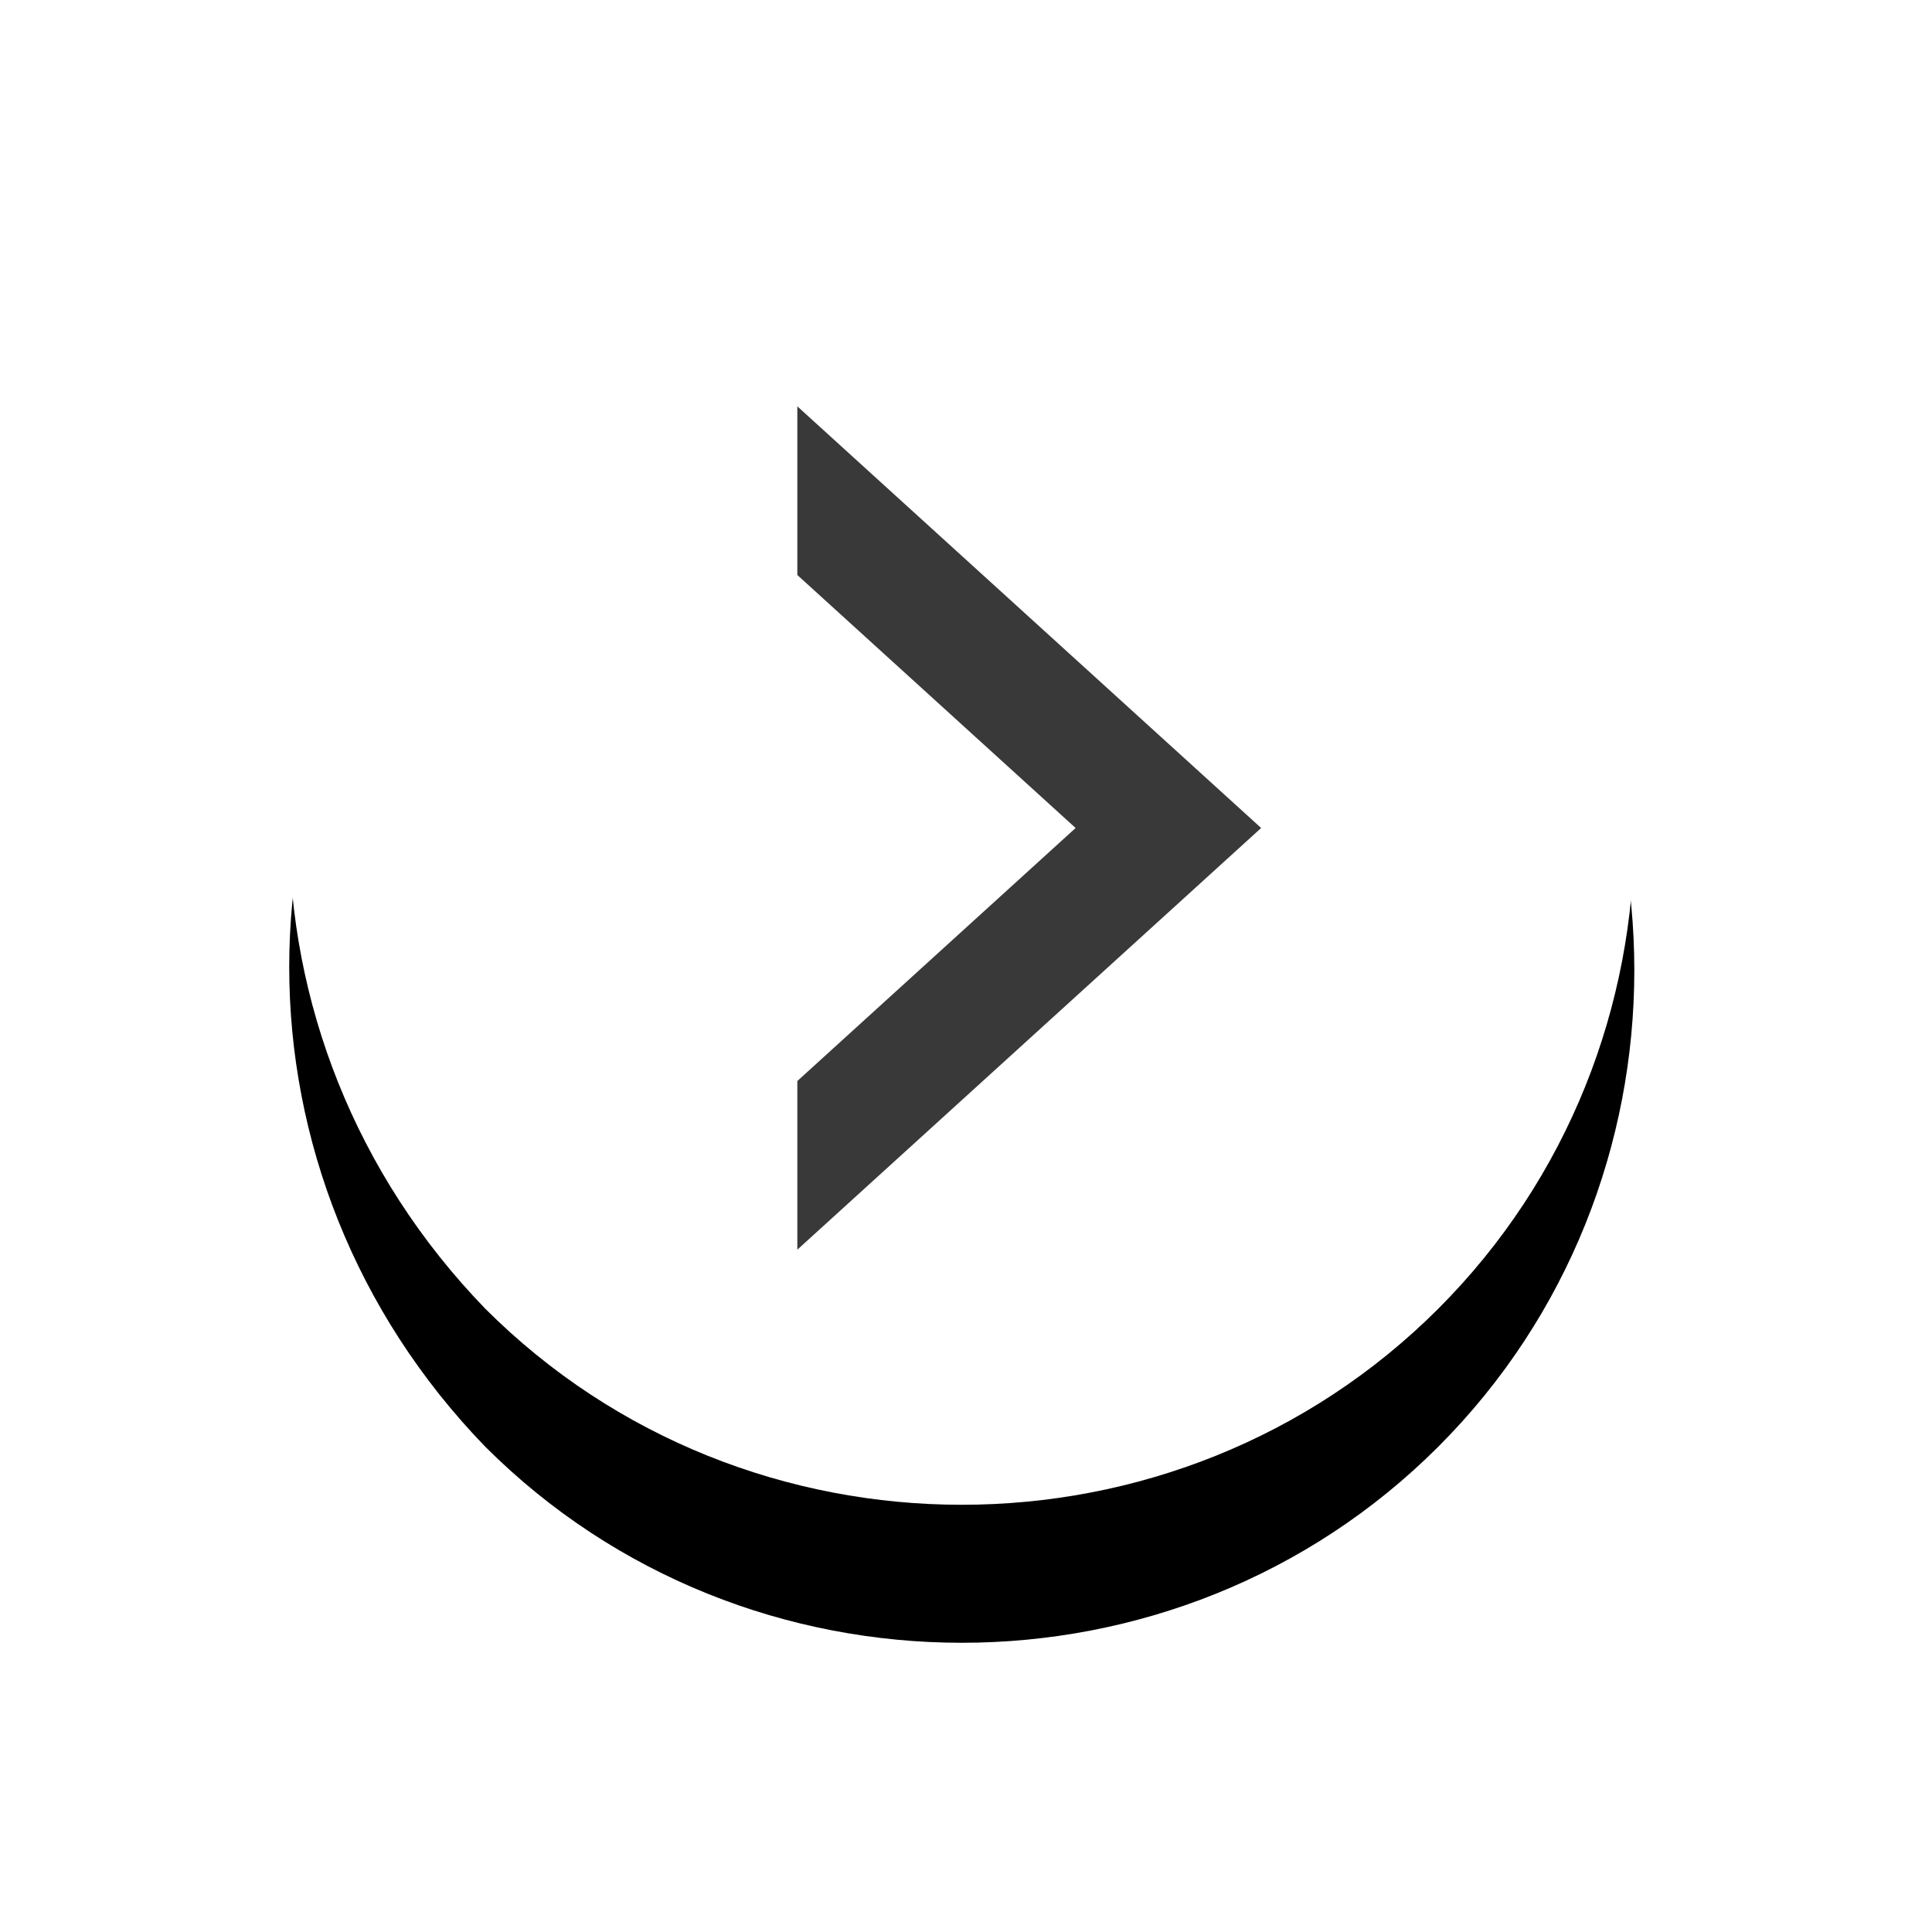
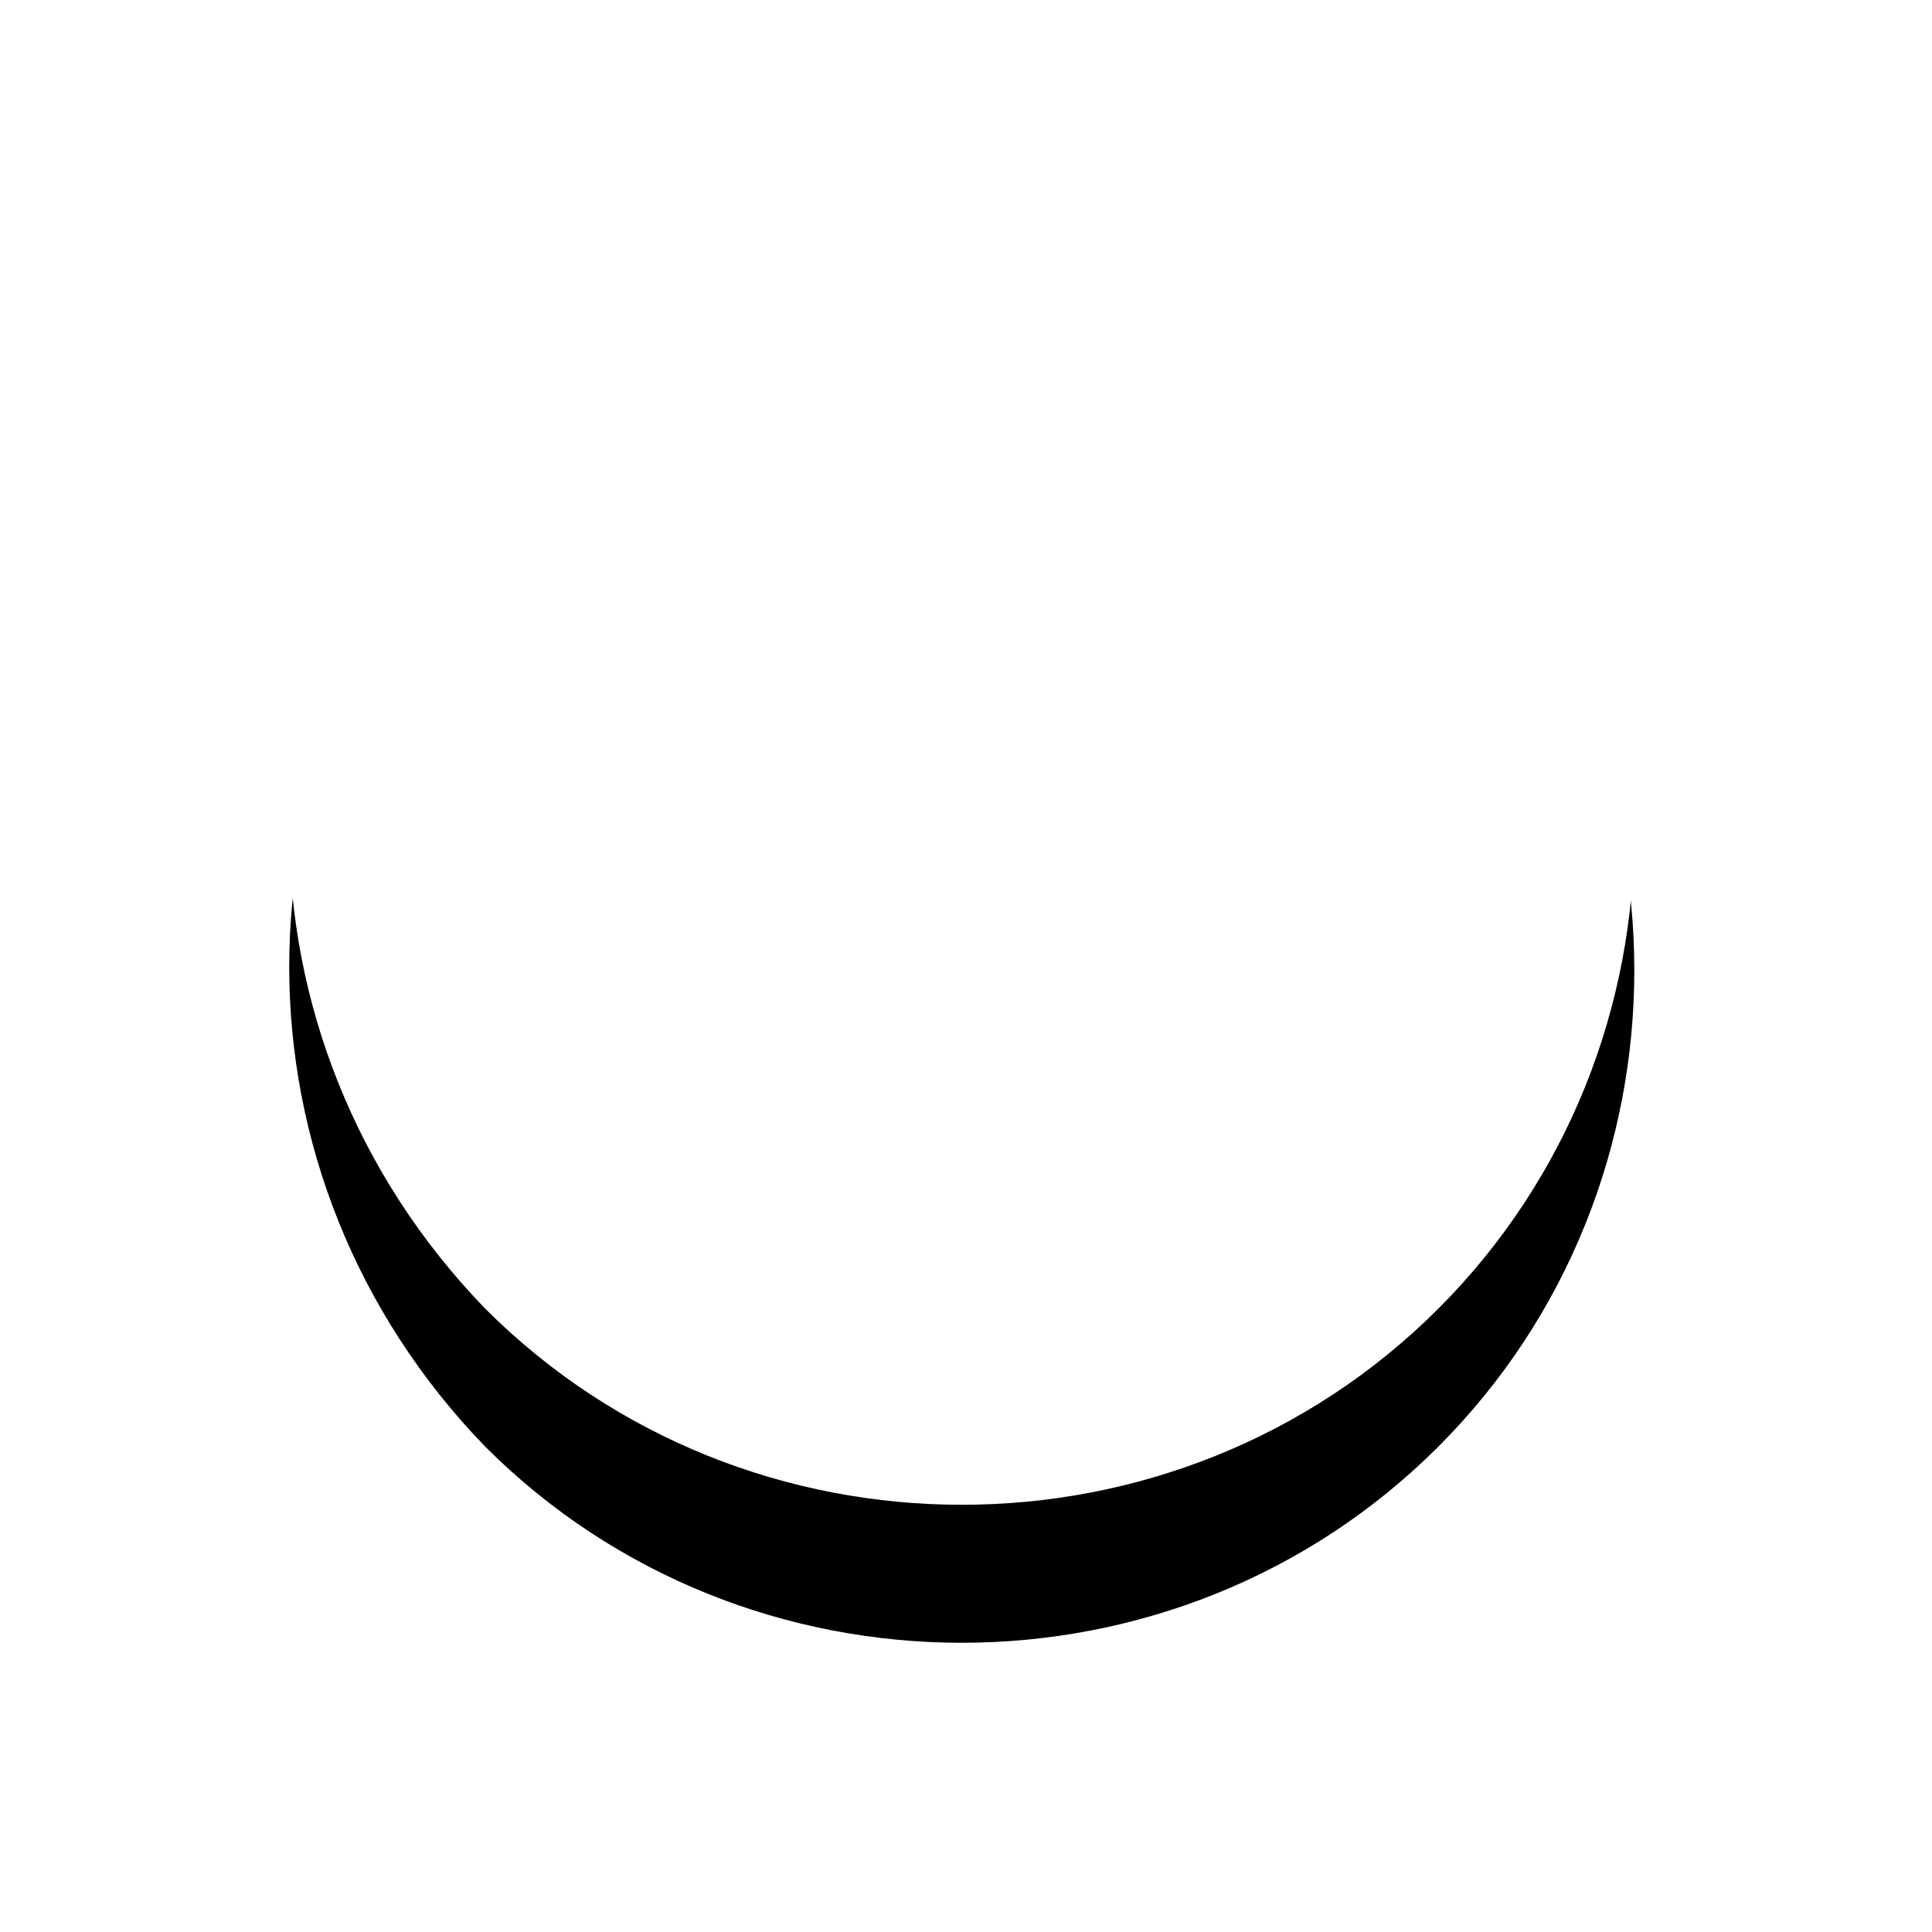
<svg xmlns="http://www.w3.org/2000/svg" xmlns:xlink="http://www.w3.org/1999/xlink" width="56px" height="56px" viewBox="0 0 56 56" version="1.1">
  <title>编组 15</title>
  <desc>Created with Sketch.</desc>
  <defs>
    <path d="M5.683,33.306 C13.261,40.883 25.728,40.883 33.306,33.306 C40.883,25.728 40.883,13.261 33.306,5.683 C25.728,-1.894 13.261,-1.894 5.683,5.683 C-1.894,13.261 -1.894,25.483 5.683,33.306 Z" id="path-1" />
    <filter x="-39.8%" y="-29.5%" width="179.5%" height="179.5%" filterUnits="objectBoundingBox" id="filter-2">
      <feOffset dx="0" dy="4" in="SourceAlpha" result="shadowOffsetOuter1" />
      <feGaussianBlur stdDeviation="4.5" in="shadowOffsetOuter1" result="shadowBlurOuter1" />
      <feColorMatrix values="0 0 0 0 0   0 0 0 0 0   0 0 0 0 0  0 0 0 0.226 0" type="matrix" in="shadowBlurOuter1" />
    </filter>
  </defs>
  <g id="页面-1" stroke="none" stroke-width="1" fill="none" fill-rule="evenodd">
    <g id="官网首页备份-2" transform="translate(-1526, -4494)" fill-rule="nonzero">
      <g id="向前" transform="translate(1534, 4498)">
        <g id="编组-15" transform="translate(0.383, 0.628)">
          <g id="形状">
            <use fill="black" fill-opacity="1" filter="url(#filter-2)" xlink:href="#path-1" />
            <use fill="#FFFFFF" xlink:href="#path-1" />
          </g>
-           <polygon id="路径" fill="#393939" points="14.728 7.15 28.172 19.372 14.728 31.594 14.728 26.706 22.794 19.372 14.728 12.039 14.728 7.15" />
        </g>
      </g>
    </g>
  </g>
</svg>